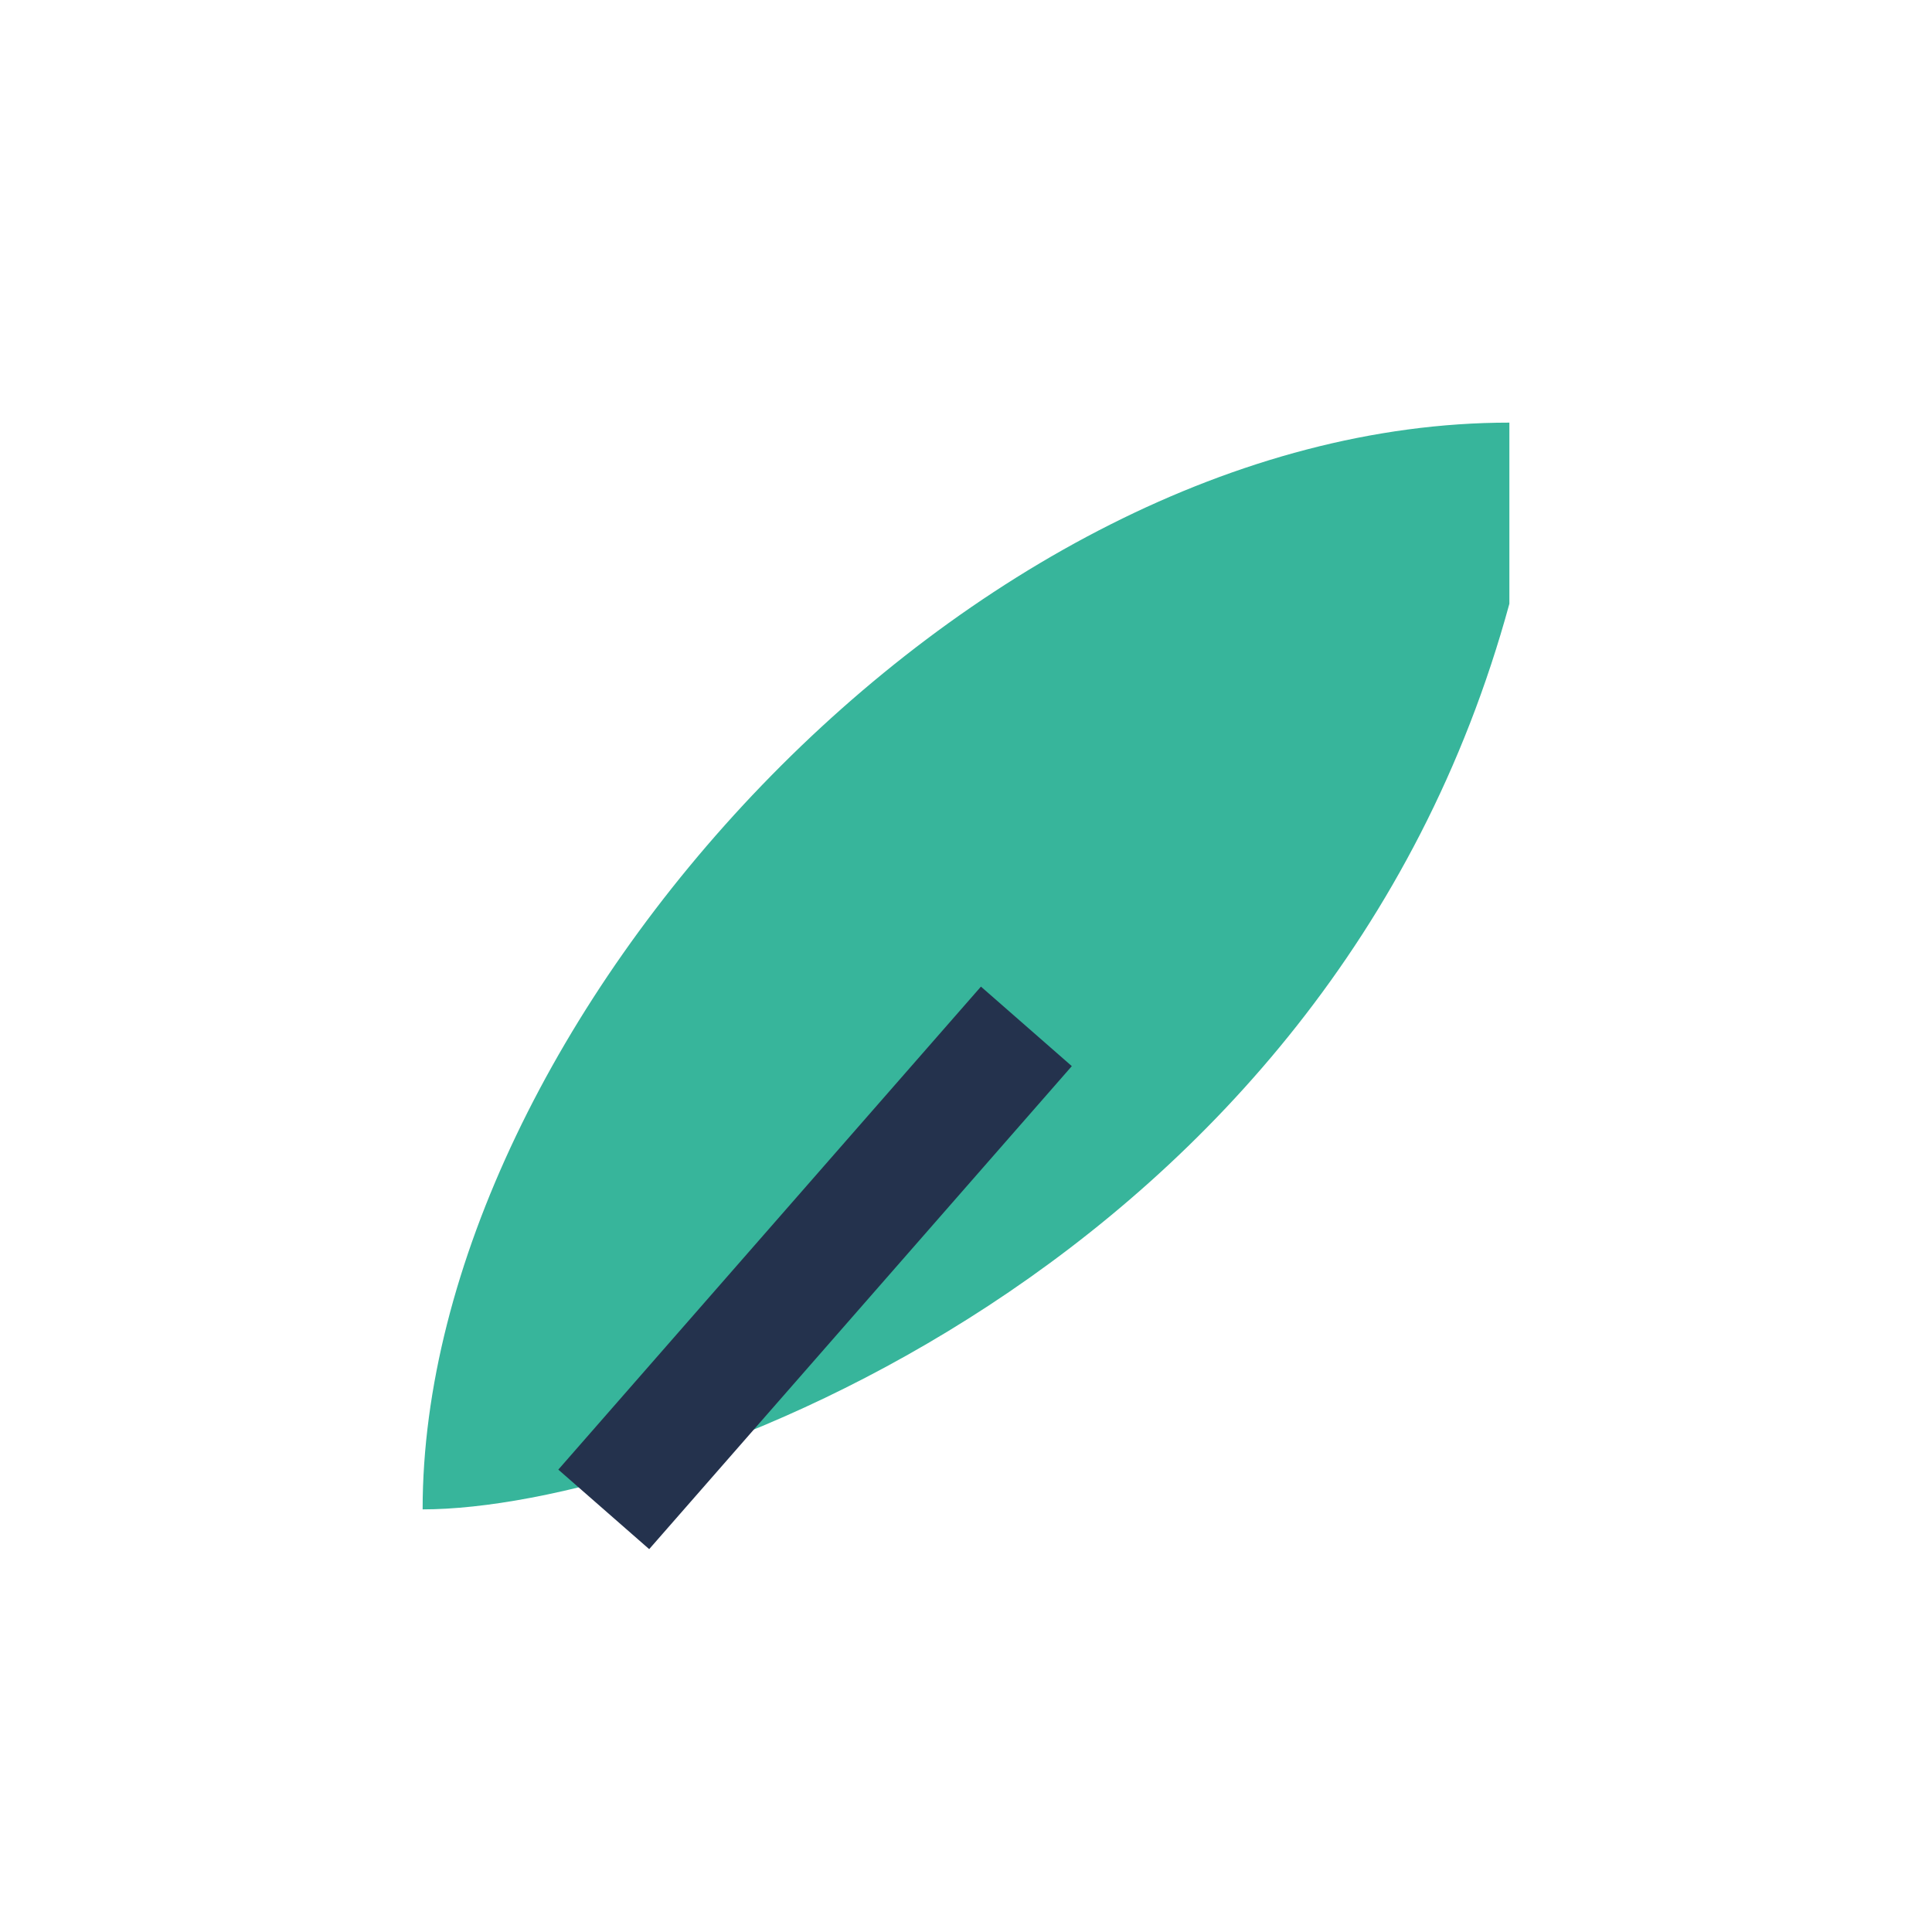
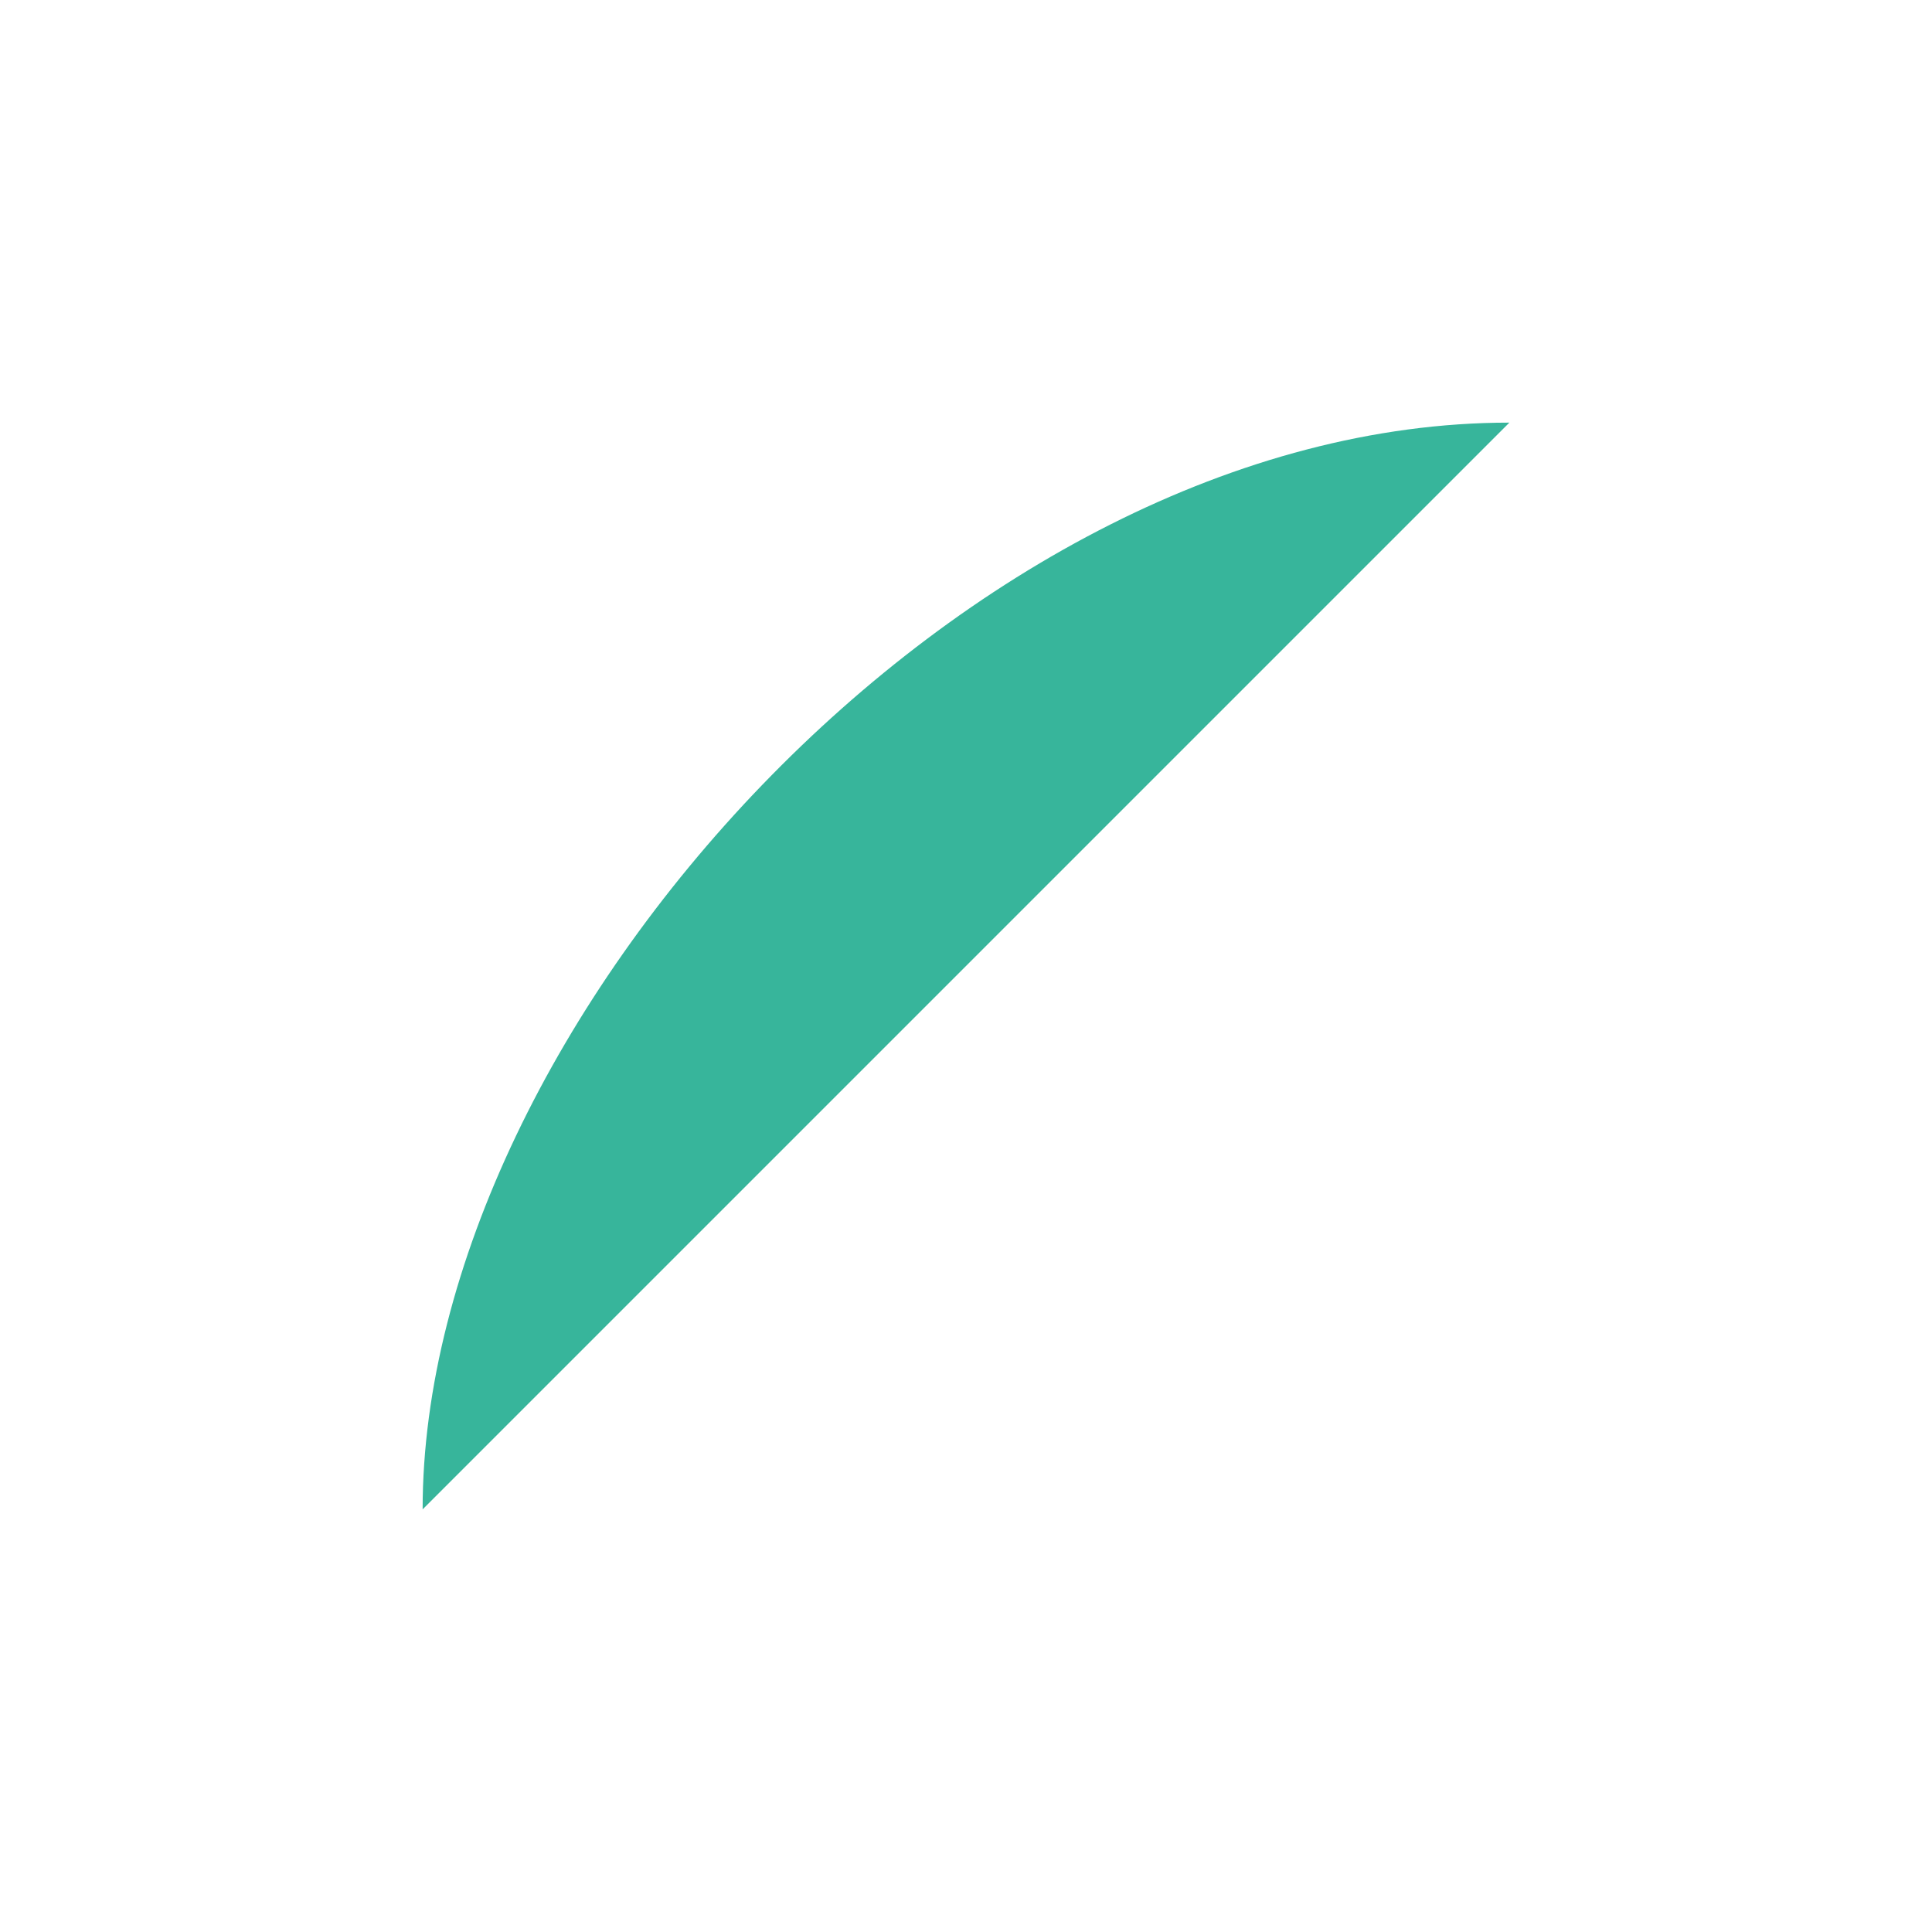
<svg xmlns="http://www.w3.org/2000/svg" width="32" height="32" viewBox="0 0 32 32">
-   <path d="M25 7C16 7 7 17 7 25c4 0 15-4 18-15z" fill="#37B59B" />
-   <path d="M17 17l-7 8" stroke="#24324D" stroke-width="2" />
+   <path d="M25 7C16 7 7 17 7 25z" fill="#37B59B" />
</svg>